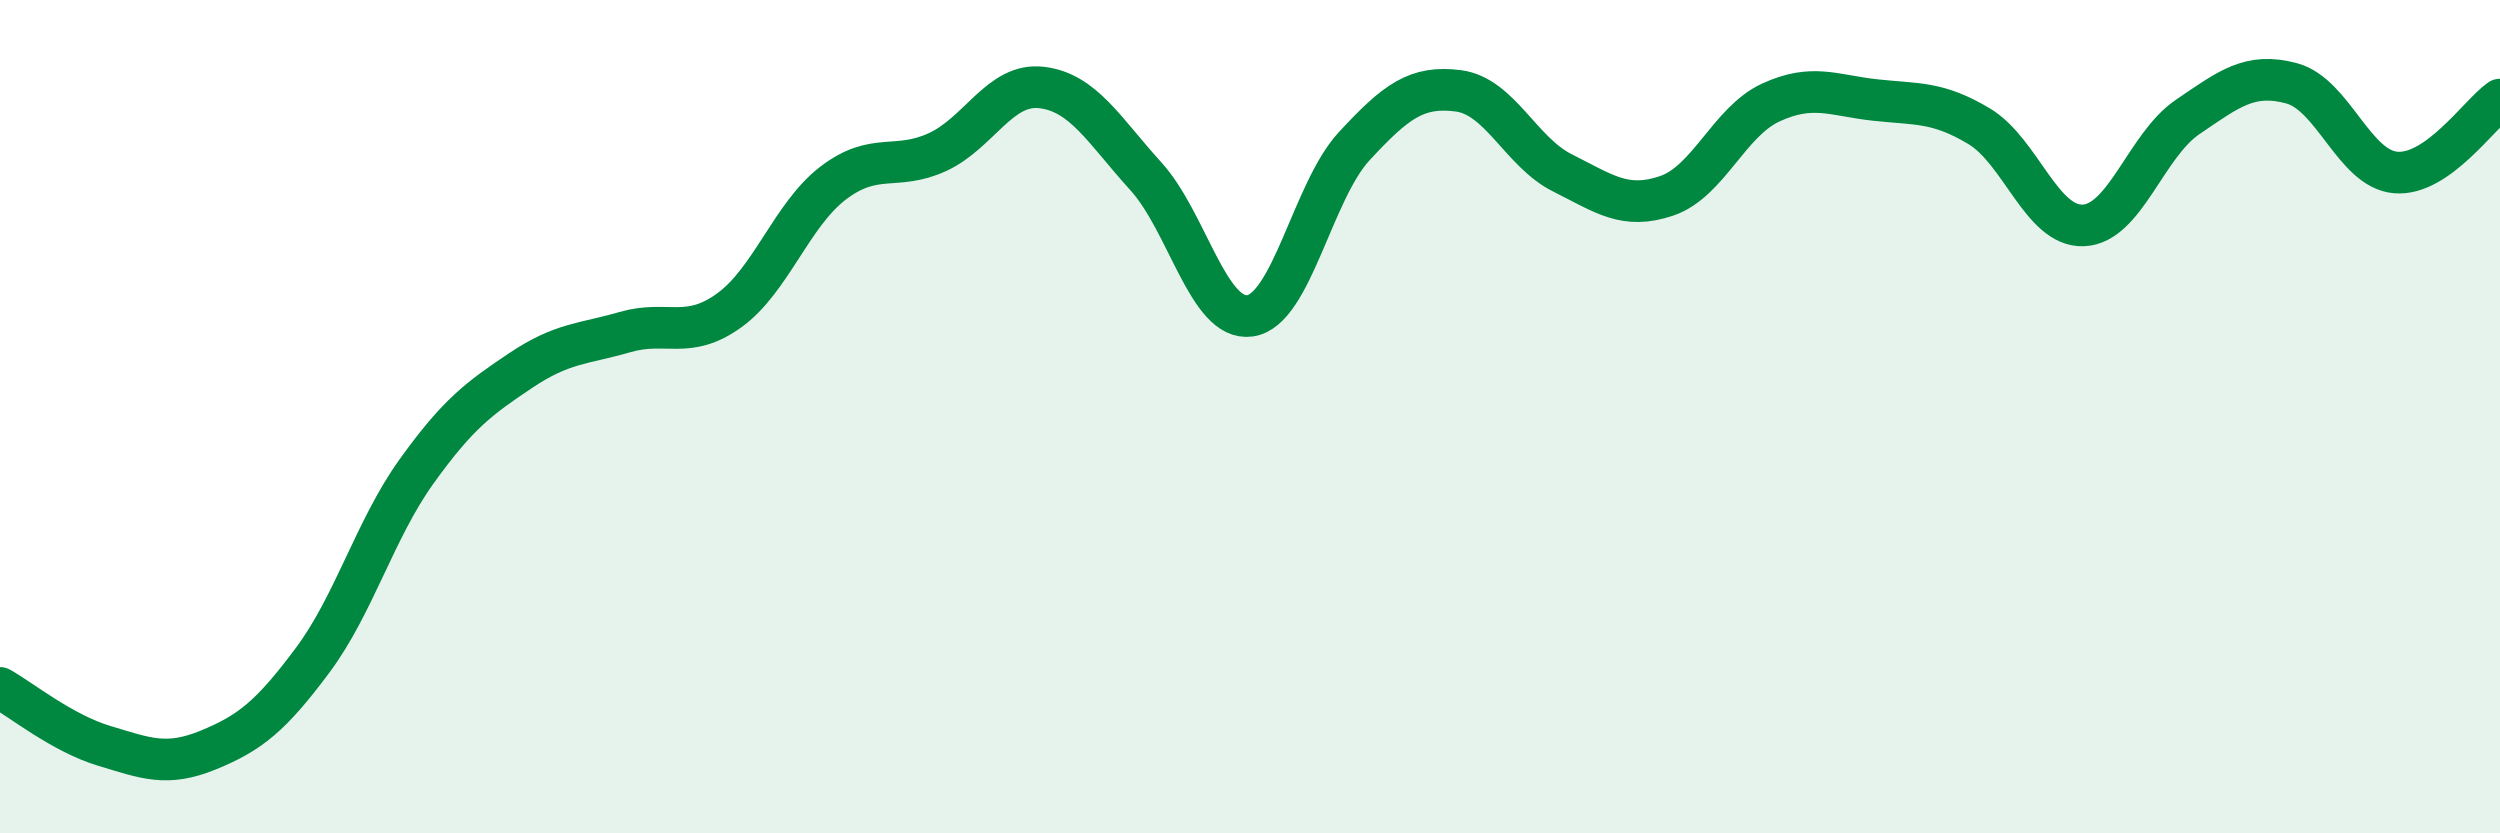
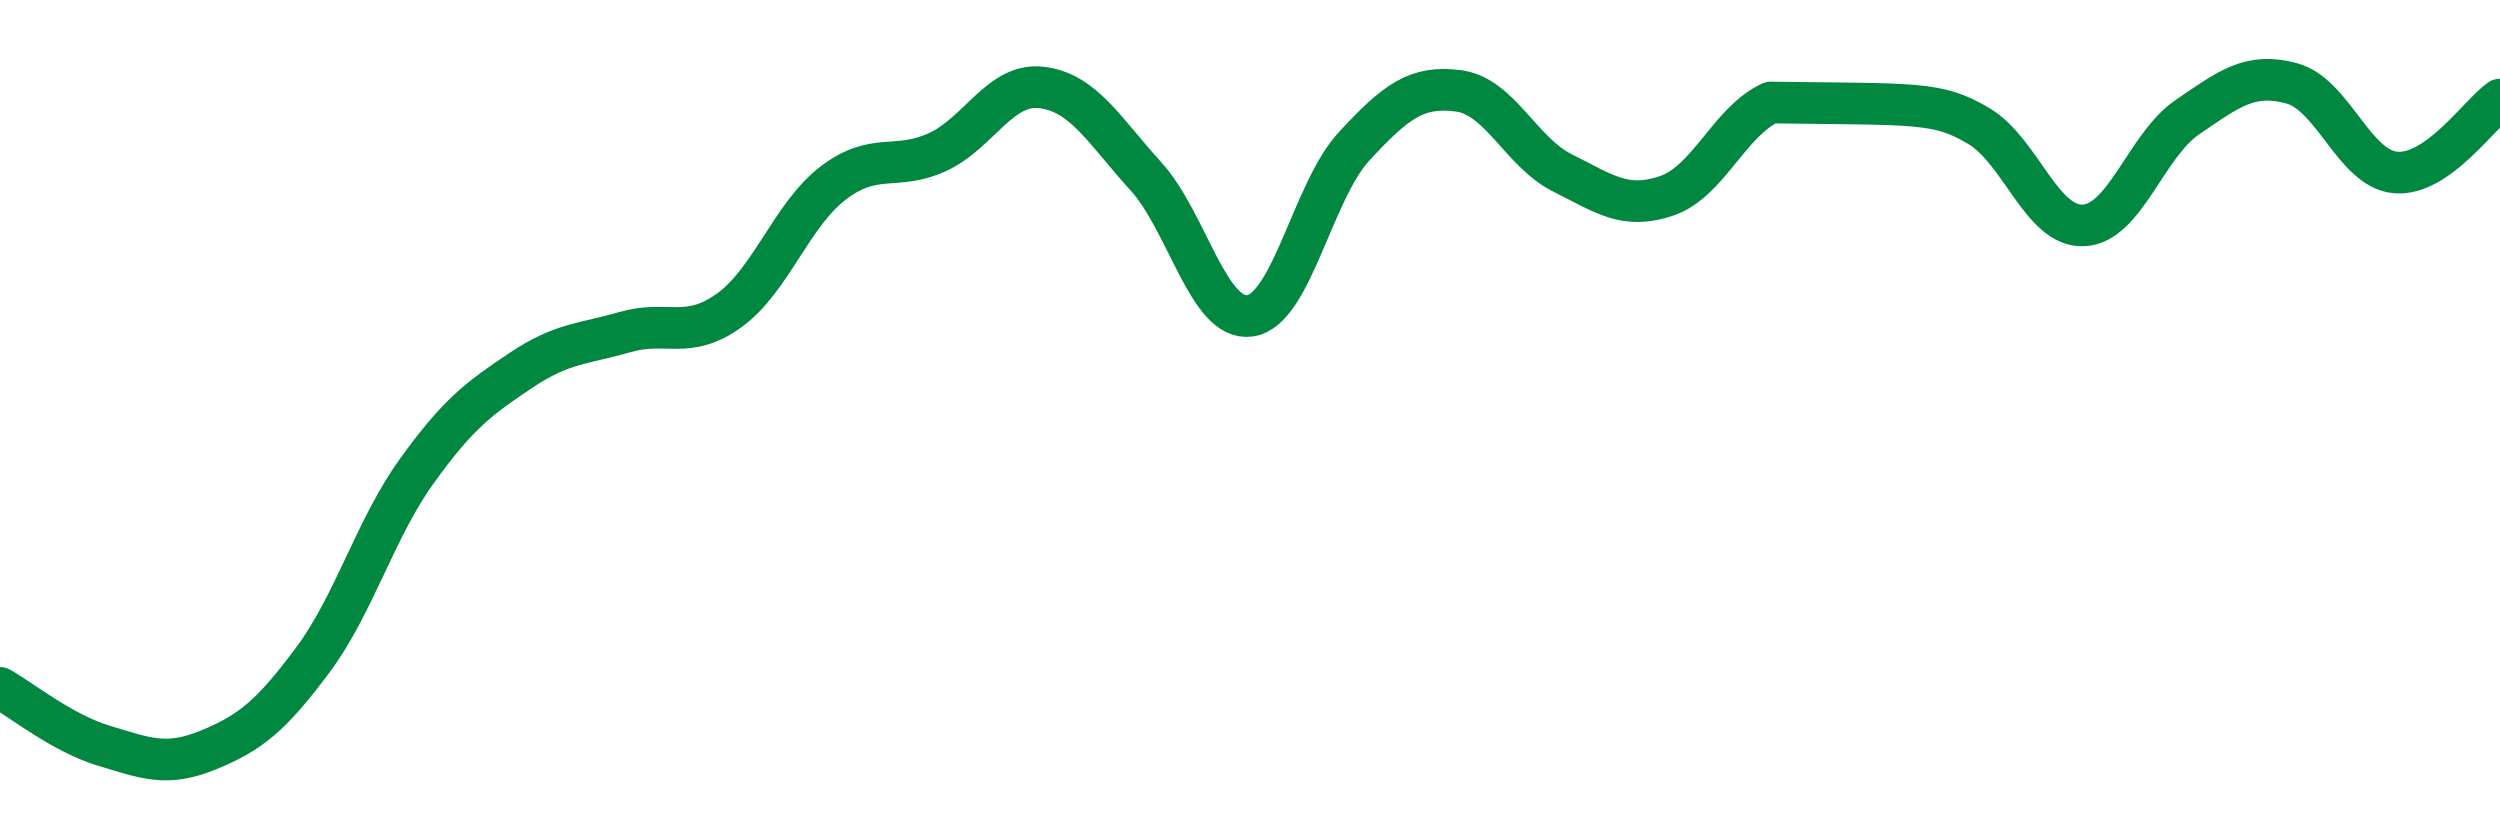
<svg xmlns="http://www.w3.org/2000/svg" width="60" height="20" viewBox="0 0 60 20">
-   <path d="M 0,16.51 C 0.5,16.79 1.5,17.6 2.5,17.9 C 3.5,18.2 4,18.41 5,18 C 6,17.59 6.5,17.19 7.5,15.85 C 8.5,14.51 9,12.7 10,11.31 C 11,9.92 11.5,9.56 12.5,8.89 C 13.5,8.22 14,8.26 15,7.97 C 16,7.68 16.5,8.17 17.5,7.45 C 18.5,6.73 19,5.15 20,4.39 C 21,3.63 21.5,4.11 22.5,3.65 C 23.5,3.19 24,1.98 25,2.1 C 26,2.22 26.5,3.13 27.5,4.23 C 28.5,5.33 29,7.72 30,7.58 C 31,7.44 31.5,4.59 32.5,3.51 C 33.5,2.43 34,2.05 35,2.18 C 36,2.31 36.5,3.65 37.5,4.15 C 38.5,4.65 39,5.04 40,4.7 C 41,4.36 41.5,2.92 42.5,2.46 C 43.5,2 44,2.29 45,2.4 C 46,2.51 46.5,2.43 47.5,3.03 C 48.5,3.63 49,5.45 50,5.41 C 51,5.37 51.5,3.49 52.5,2.81 C 53.5,2.13 54,1.73 55,2 C 56,2.27 56.5,4.06 57.5,4.14 C 58.5,4.22 59.5,2.74 60,2.39L60 20L0 20Z" fill="#008740" opacity="0.1" stroke-linecap="round" stroke-linejoin="round" />
-   <path d="M 0,16.51 C 0.5,16.79 1.5,17.6 2.5,17.9 C 3.5,18.2 4,18.41 5,18 C 6,17.59 6.5,17.19 7.5,15.85 C 8.5,14.51 9,12.7 10,11.31 C 11,9.92 11.5,9.56 12.5,8.89 C 13.5,8.22 14,8.26 15,7.97 C 16,7.68 16.5,8.17 17.5,7.45 C 18.5,6.73 19,5.15 20,4.39 C 21,3.63 21.5,4.11 22.5,3.65 C 23.5,3.19 24,1.98 25,2.1 C 26,2.22 26.5,3.13 27.5,4.23 C 28.5,5.33 29,7.72 30,7.58 C 31,7.44 31.5,4.59 32.5,3.51 C 33.5,2.43 34,2.05 35,2.18 C 36,2.31 36.5,3.65 37.5,4.15 C 38.5,4.65 39,5.04 40,4.7 C 41,4.36 41.5,2.92 42.5,2.46 C 43.5,2 44,2.29 45,2.4 C 46,2.51 46.5,2.43 47.5,3.03 C 48.5,3.63 49,5.45 50,5.41 C 51,5.37 51.5,3.49 52.5,2.81 C 53.5,2.13 54,1.73 55,2 C 56,2.27 56.5,4.06 57.5,4.14 C 58.5,4.22 59.5,2.74 60,2.39" stroke="#008740" stroke-width="1" fill="none" stroke-linecap="round" stroke-linejoin="round" />
+   <path d="M 0,16.51 C 0.5,16.79 1.5,17.6 2.5,17.9 C 3.5,18.2 4,18.41 5,18 C 6,17.59 6.5,17.19 7.5,15.85 C 8.5,14.51 9,12.7 10,11.31 C 11,9.92 11.5,9.56 12.5,8.89 C 13.5,8.22 14,8.26 15,7.97 C 16,7.68 16.5,8.17 17.5,7.45 C 18.5,6.73 19,5.15 20,4.39 C 21,3.63 21.5,4.11 22.5,3.65 C 23.5,3.19 24,1.98 25,2.1 C 26,2.22 26.5,3.13 27.5,4.23 C 28.5,5.33 29,7.72 30,7.58 C 31,7.44 31.5,4.59 32.5,3.51 C 33.5,2.43 34,2.05 35,2.18 C 36,2.31 36.5,3.65 37.5,4.15 C 38.5,4.65 39,5.04 40,4.7 C 41,4.36 41.5,2.92 42.5,2.46 C 46,2.51 46.5,2.43 47.5,3.03 C 48.5,3.63 49,5.45 50,5.41 C 51,5.37 51.5,3.49 52.5,2.81 C 53.5,2.13 54,1.73 55,2 C 56,2.27 56.5,4.06 57.5,4.14 C 58.5,4.22 59.5,2.74 60,2.39" stroke="#008740" stroke-width="1" fill="none" stroke-linecap="round" stroke-linejoin="round" />
</svg>